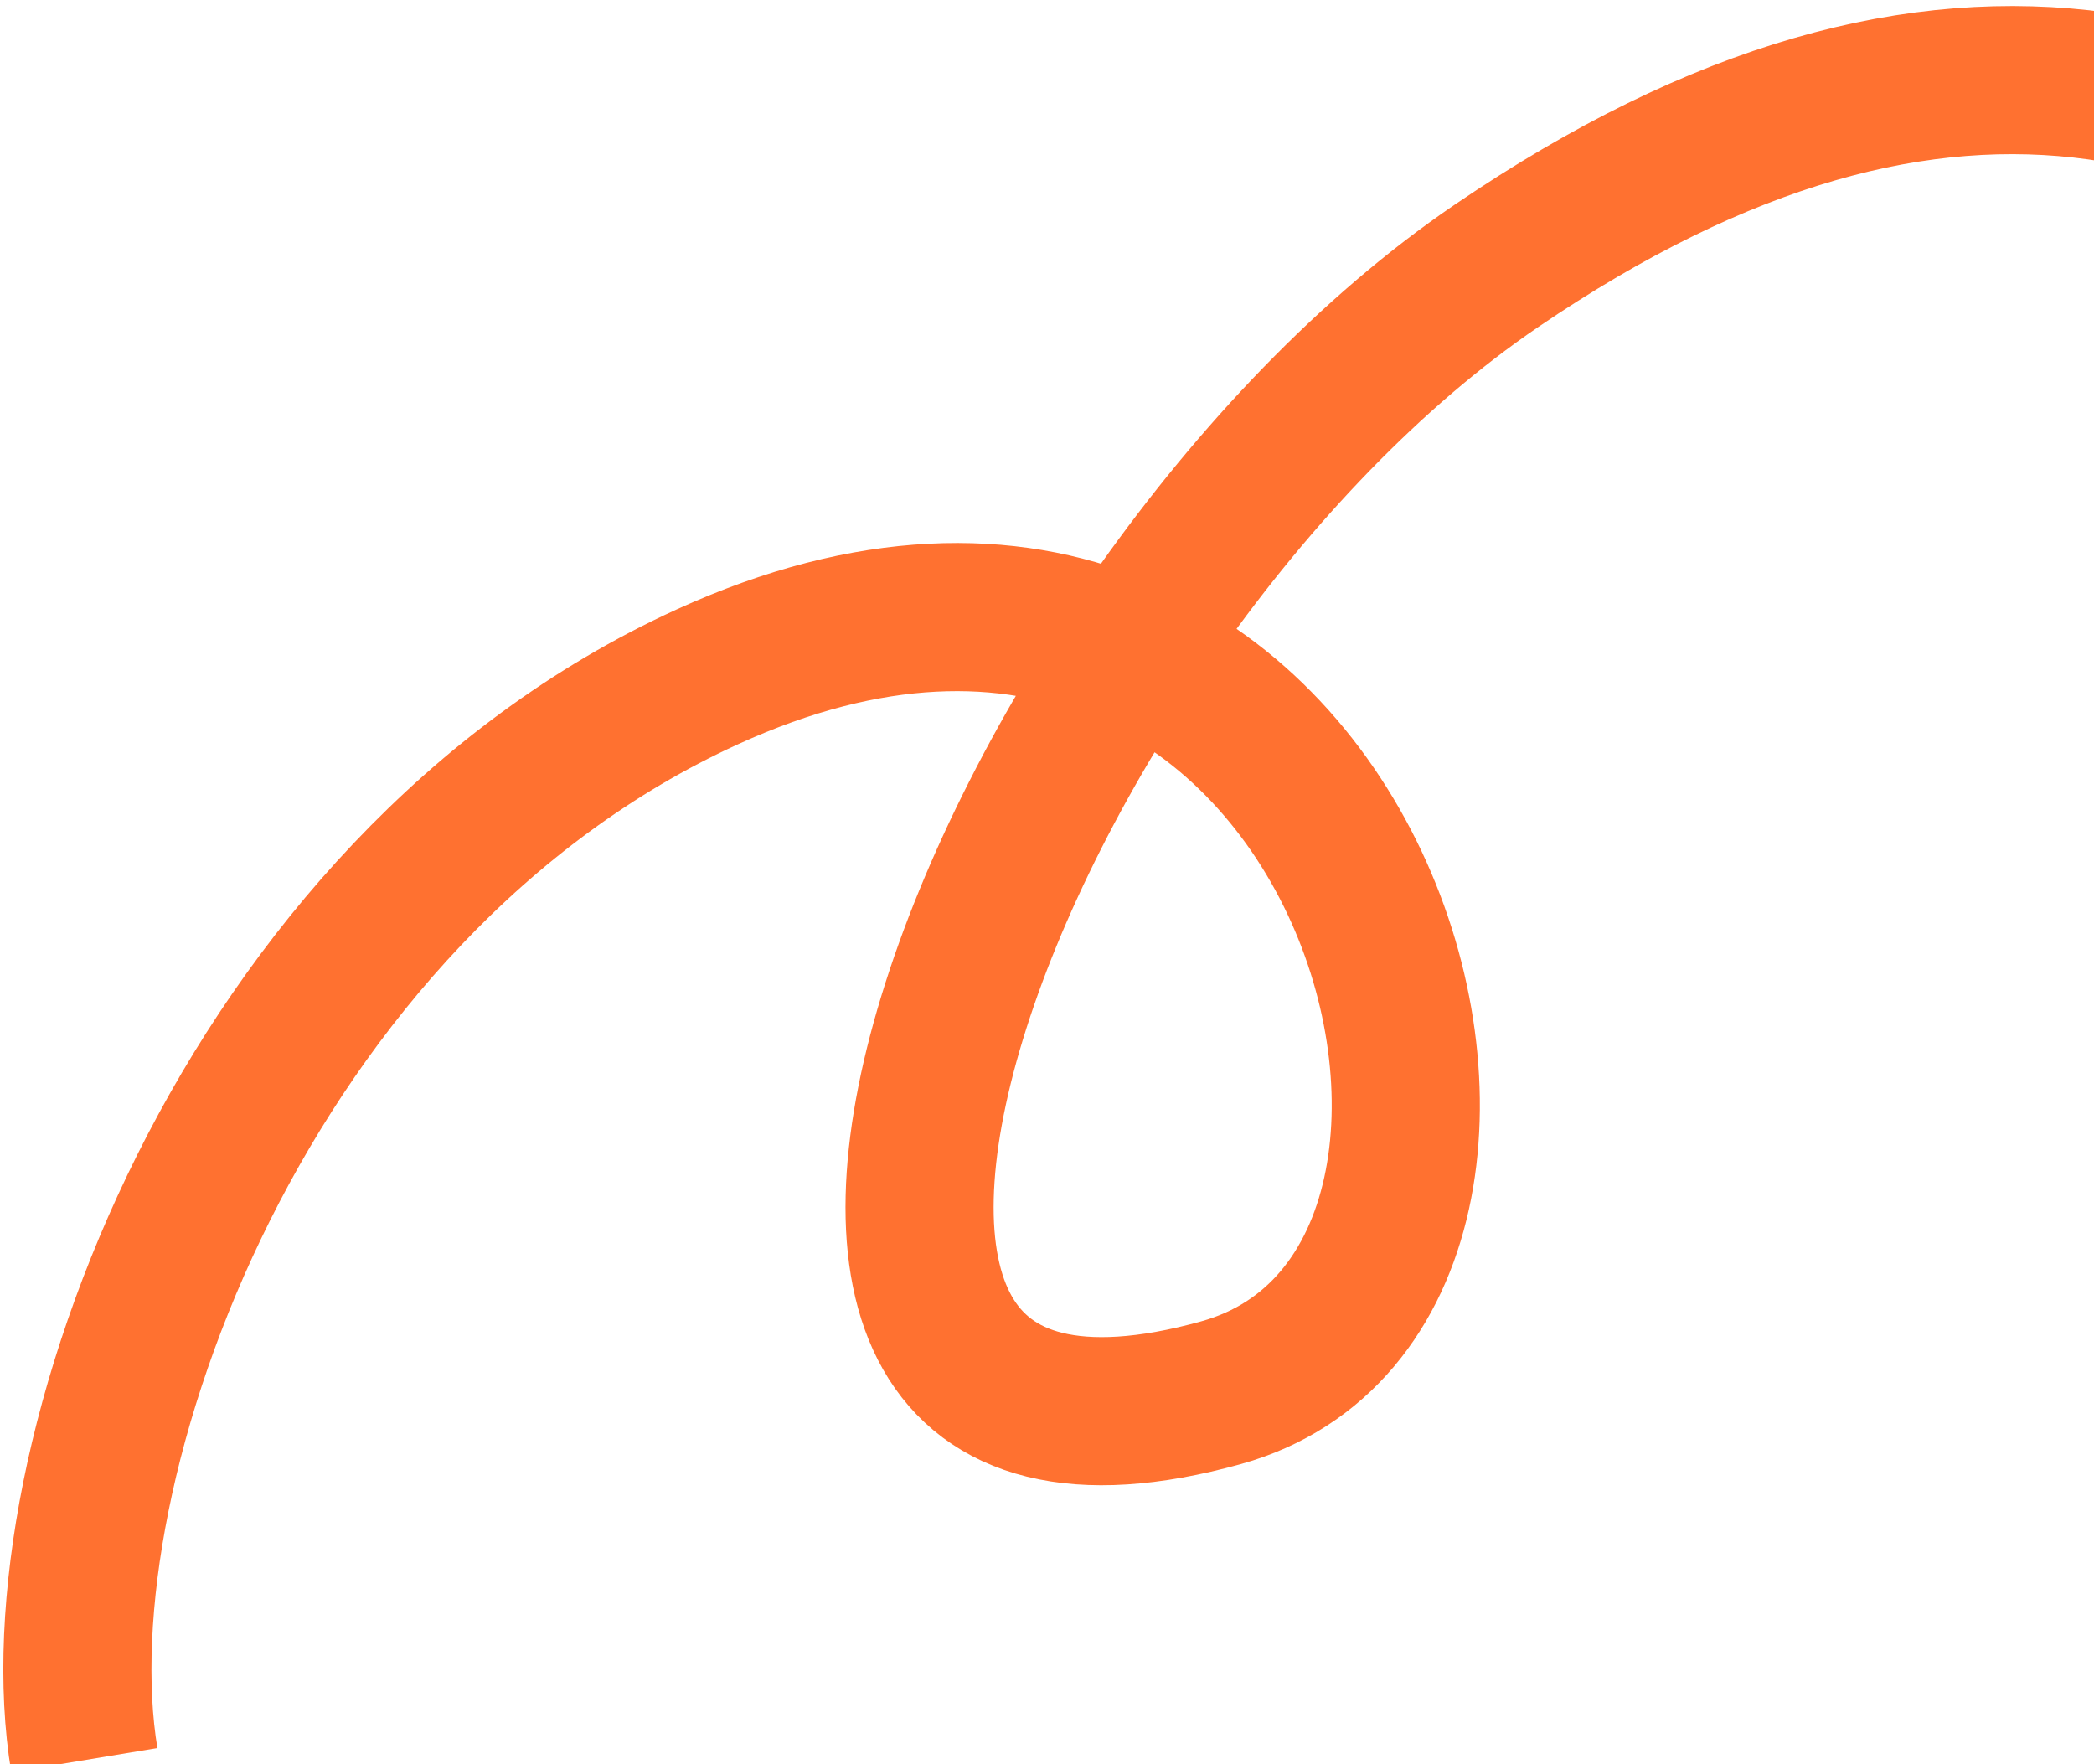
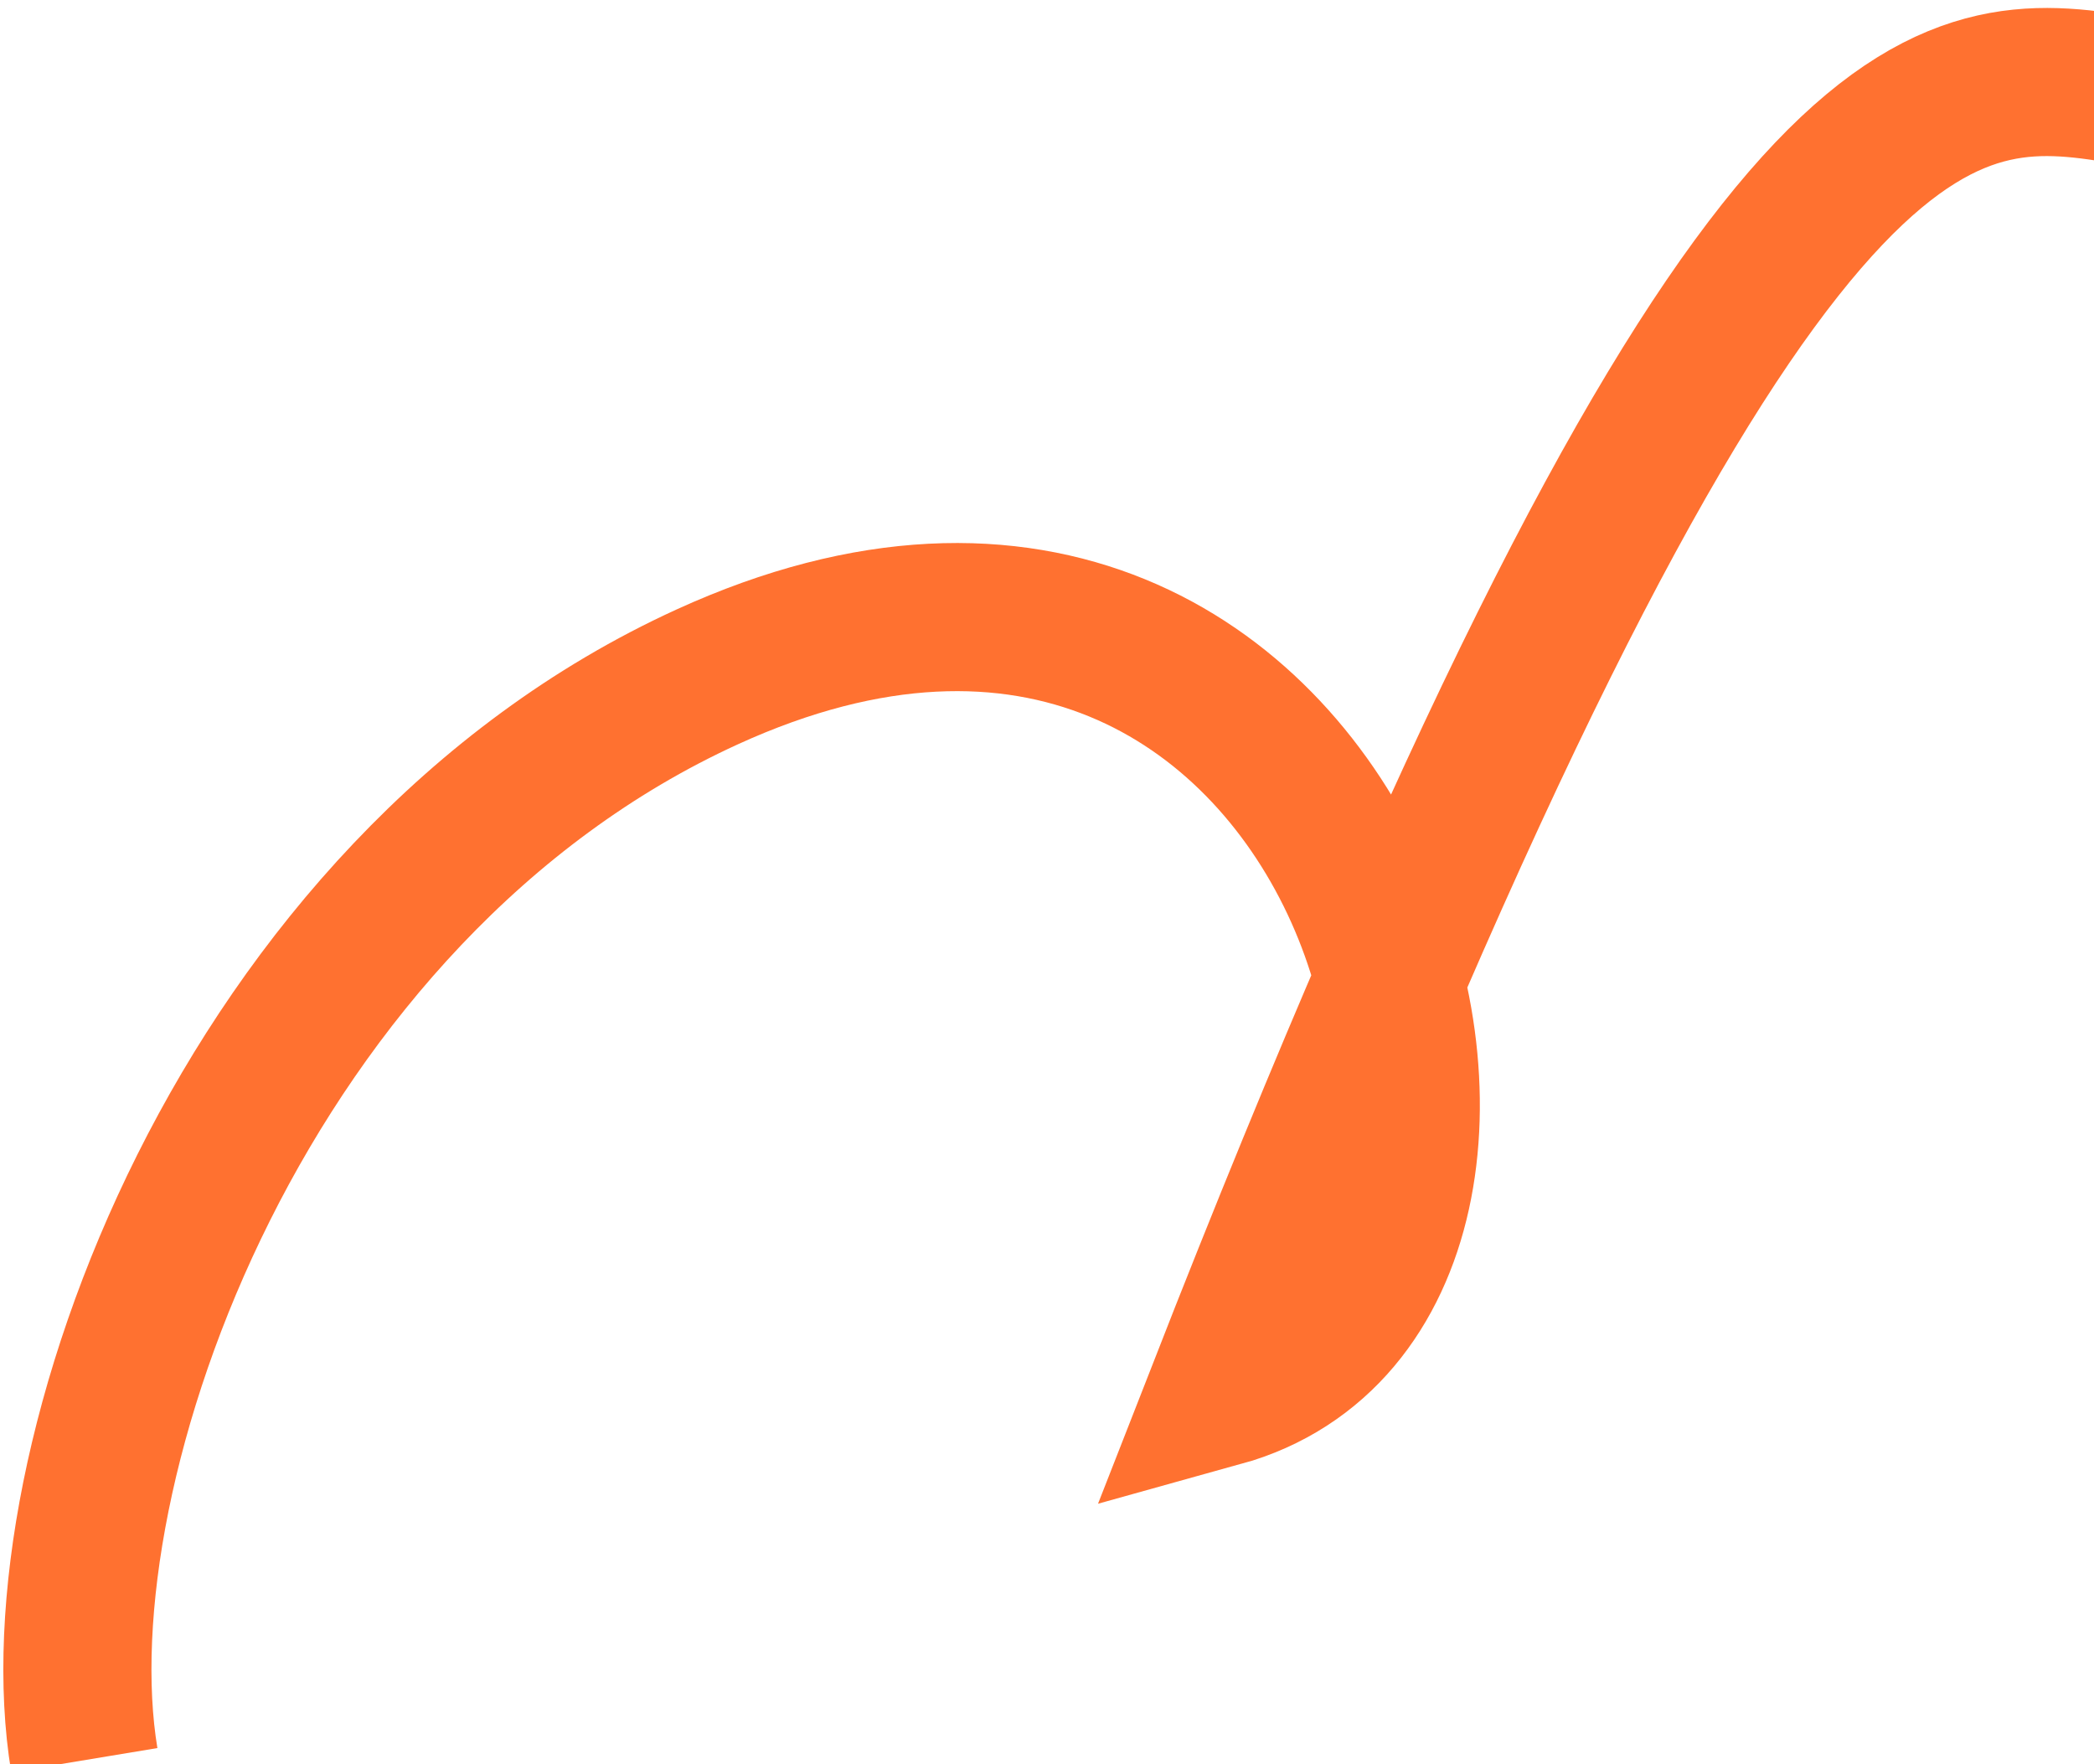
<svg xmlns="http://www.w3.org/2000/svg" width="311" height="262" viewBox="0 0 311 262" fill="none">
-   <path d="M12.524 261.417C5.283 217.68 36.211 131.985 105.029 100.533C201.824 56.294 239.162 190.791 181.336 206.847C94.7 230.901 147.85 90.089 222.245 39.489C255.669 16.756 285.022 9.094 311.639 12.777C348.607 17.894 380.297 44.898 410.285 83.809" stroke="#FF7130" stroke-width="22" />
+   <path d="M12.524 261.417C5.283 217.68 36.211 131.985 105.029 100.533C201.824 56.294 239.162 190.791 181.336 206.847C255.669 16.756 285.022 9.094 311.639 12.777C348.607 17.894 380.297 44.898 410.285 83.809" stroke="#FF7130" stroke-width="22" />
</svg>